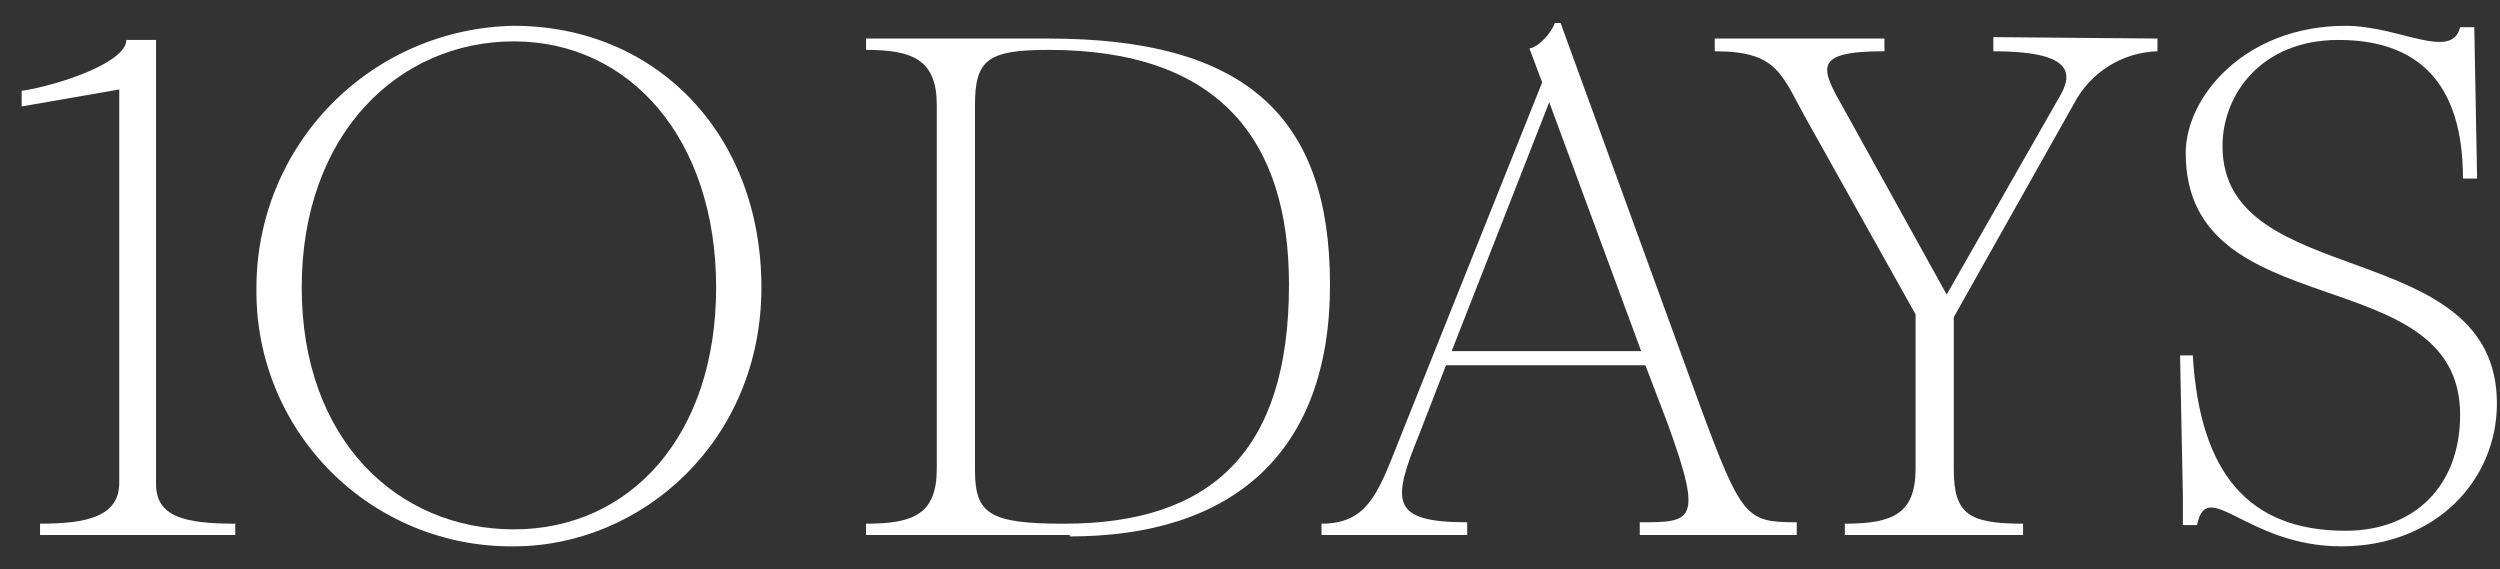
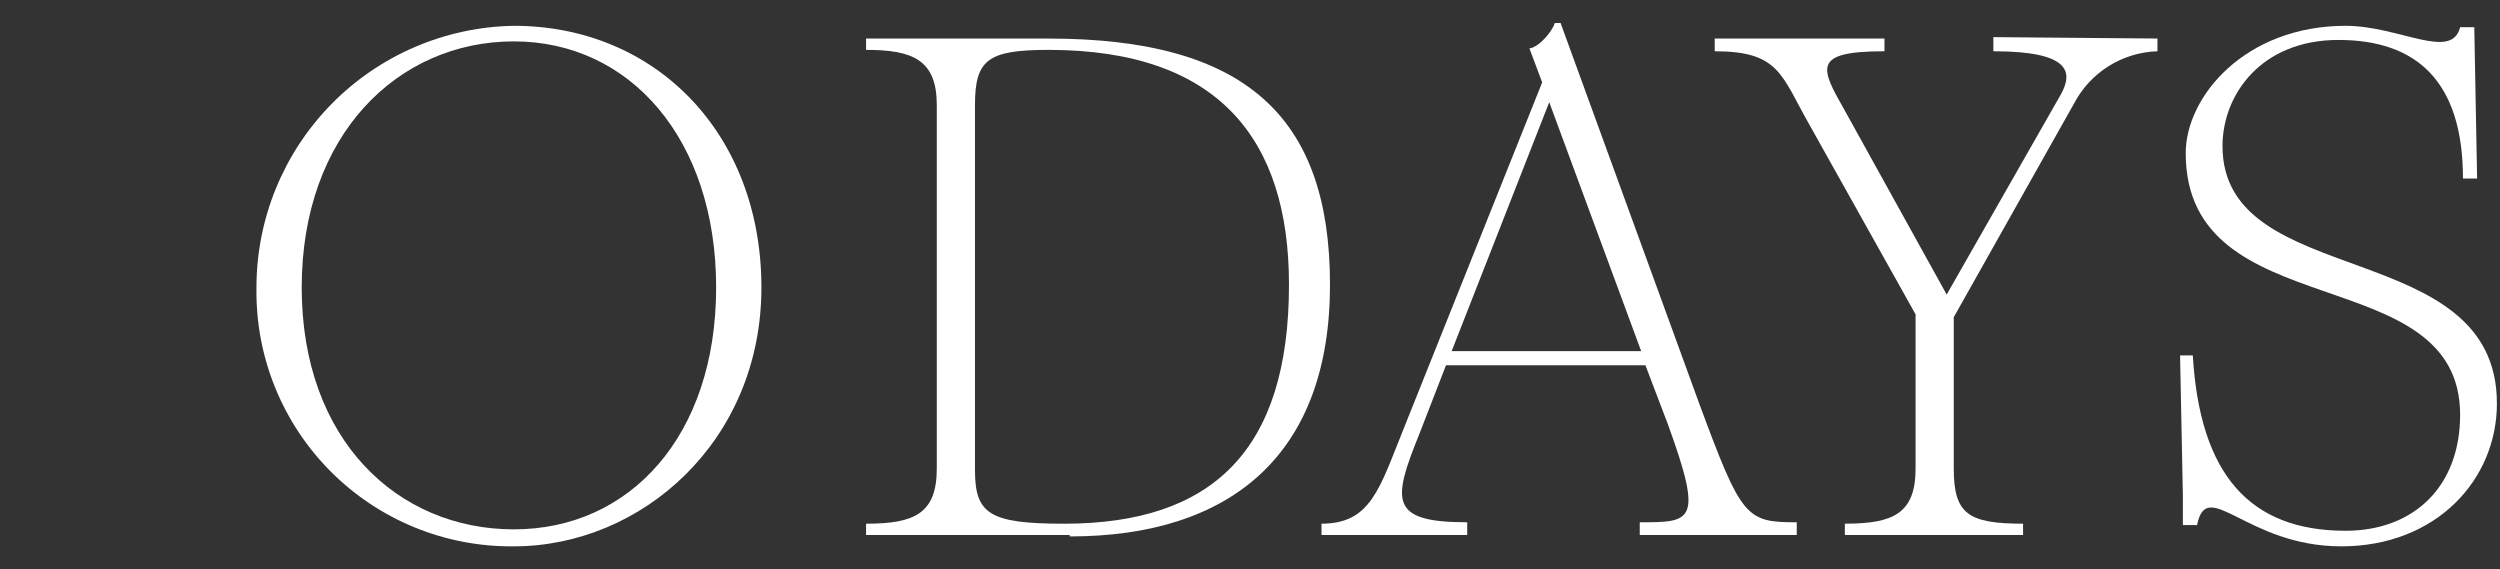
<svg xmlns="http://www.w3.org/2000/svg" width="101" height="23" viewBox="0 0 101 23" fill="none">
  <rect x="0" y="0" width="101" height="23" fill="#333333" stroke="none" />
  <g clip-path="url(#clip0_275_1628)">
-     <path d="M9.504 21.157V21.614H1.618V21.157C3.504 21.157 4.818 20.871 4.818 19.5V3.614L0.875 4.3V3.671C2.361 3.443 5.104 2.529 5.104 1.614H6.304V19.557C6.304 20.871 7.446 21.157 9.504 21.157Z" fill="white" />
    <path d="M20.761 21.386C25.447 21.386 28.932 17.614 28.932 11.614C28.932 5.614 25.447 1.672 20.761 1.672C16.075 1.672 12.189 5.443 12.189 11.614C12.189 17.786 16.075 21.386 20.761 21.386ZM20.761 1.043C26.475 1.043 30.761 5.386 30.761 11.614C30.761 17.843 25.904 22.072 20.761 22.072C19.386 22.087 18.022 21.827 16.749 21.306C15.477 20.785 14.322 20.015 13.352 19.04C12.383 18.065 11.618 16.905 11.104 15.63C10.591 14.355 10.338 12.989 10.361 11.614C10.36 8.84 11.451 6.177 13.396 4.199C15.342 2.222 17.987 1.088 20.761 1.043Z" fill="white" />
    <path d="M52.075 11.501C52.075 5.615 49.218 2.015 42.361 2.015C39.904 2.015 39.389 2.415 39.389 4.243V18.986C39.389 20.758 39.961 21.158 42.989 21.158C48.989 21.158 52.075 18.186 52.075 11.501ZM43.218 21.615H34.989V21.158C36.932 21.158 37.846 20.758 37.846 18.929V4.243C37.846 2.415 36.875 2.015 34.989 2.015V1.558H42.361C50.246 1.558 53.732 4.643 53.732 11.501C53.732 18.358 49.732 21.672 43.218 21.672" fill="white" />
    <path d="M58.647 14.186H66.304L62.589 4.129L58.647 14.186ZM72.589 21.1V21.614H66.246V21.1C68.361 21.1 68.818 21.1 67.389 17.157L66.475 14.757H58.418L57.332 17.557C56.246 20.243 56.132 21.1 59.275 21.1V21.614H53.389V21.157C55.389 21.157 55.732 19.729 56.704 17.329L62.304 3.329L61.789 1.957C62.189 1.9 62.704 1.272 62.818 0.929H63.047L68.647 16.3C70.361 20.929 70.532 21.1 72.589 21.1Z" fill="white" />
    <path d="M87.161 1.557V2.071C86.462 2.093 85.781 2.3 85.189 2.672C84.596 3.044 84.113 3.566 83.789 4.186L78.932 12.814V18.929C78.932 20.757 79.504 21.157 81.732 21.157V21.614H74.532V21.157C76.475 21.157 77.389 20.757 77.389 18.929V12.7L73.103 5.043C71.961 3.043 71.903 2.071 69.275 2.071V1.557H76.132V2.071C73.161 2.071 73.561 2.757 74.532 4.471L78.646 11.9L83.275 3.786C83.732 2.929 83.675 2.071 80.532 2.071V1.5L87.161 1.557Z" fill="white" />
    <path d="M100.875 16.3C100.875 19.386 98.418 22.072 94.589 22.072C90.761 22.072 89.161 19.214 88.761 21.214H88.189V20.072L88.075 14.357H88.589C88.875 19.157 90.875 21.443 94.761 21.443C97.504 21.443 99.389 19.672 99.389 16.757C99.389 10.414 88.303 13.271 88.303 6.186C88.303 3.9 90.704 1.043 94.761 1.043C96.932 1.043 99.046 2.472 99.389 1.1H99.961L100.075 7.214H99.504C99.504 3.272 97.618 1.614 94.475 1.614C91.332 1.614 89.789 3.843 89.789 5.9C89.789 11.786 100.875 9.5 100.875 16.3Z" fill="white" />
  </g>
  <defs>
    <clipPath id="clip0_275_1628">
      <rect width="100" height="21.143" fill="white" transform="translate(0.875 0.929)" />
    </clipPath>
  </defs>
</svg>